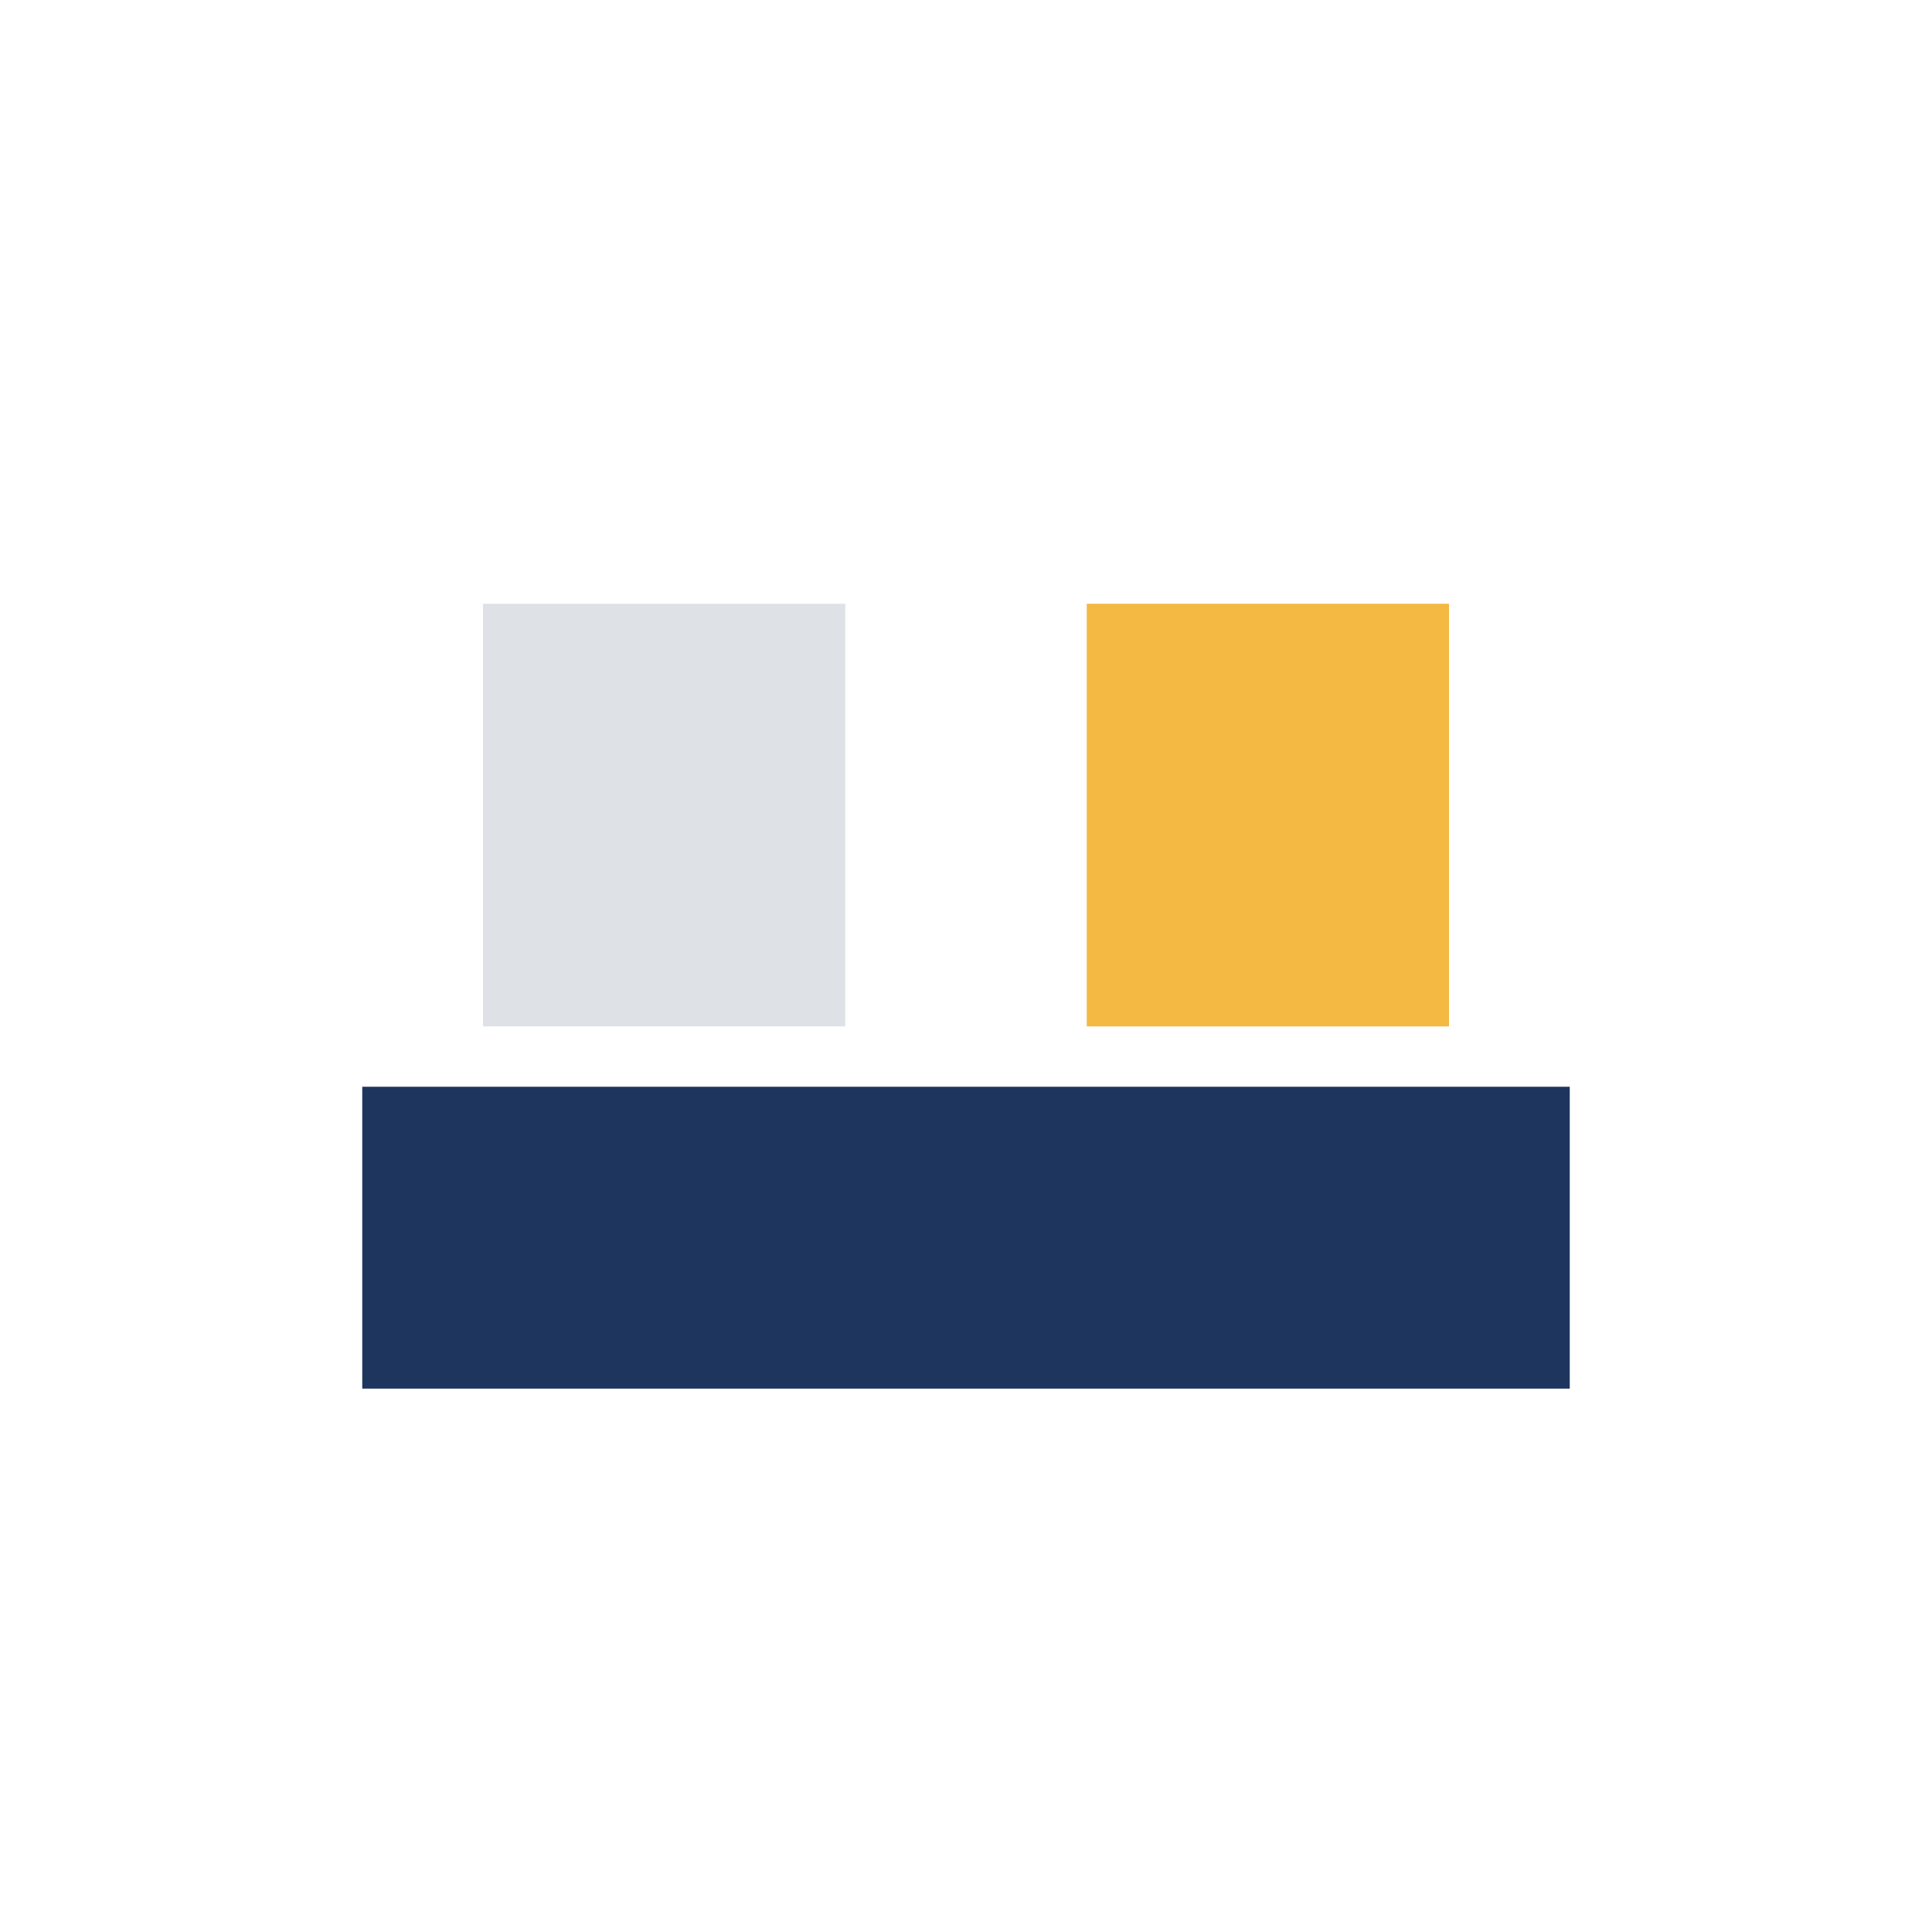
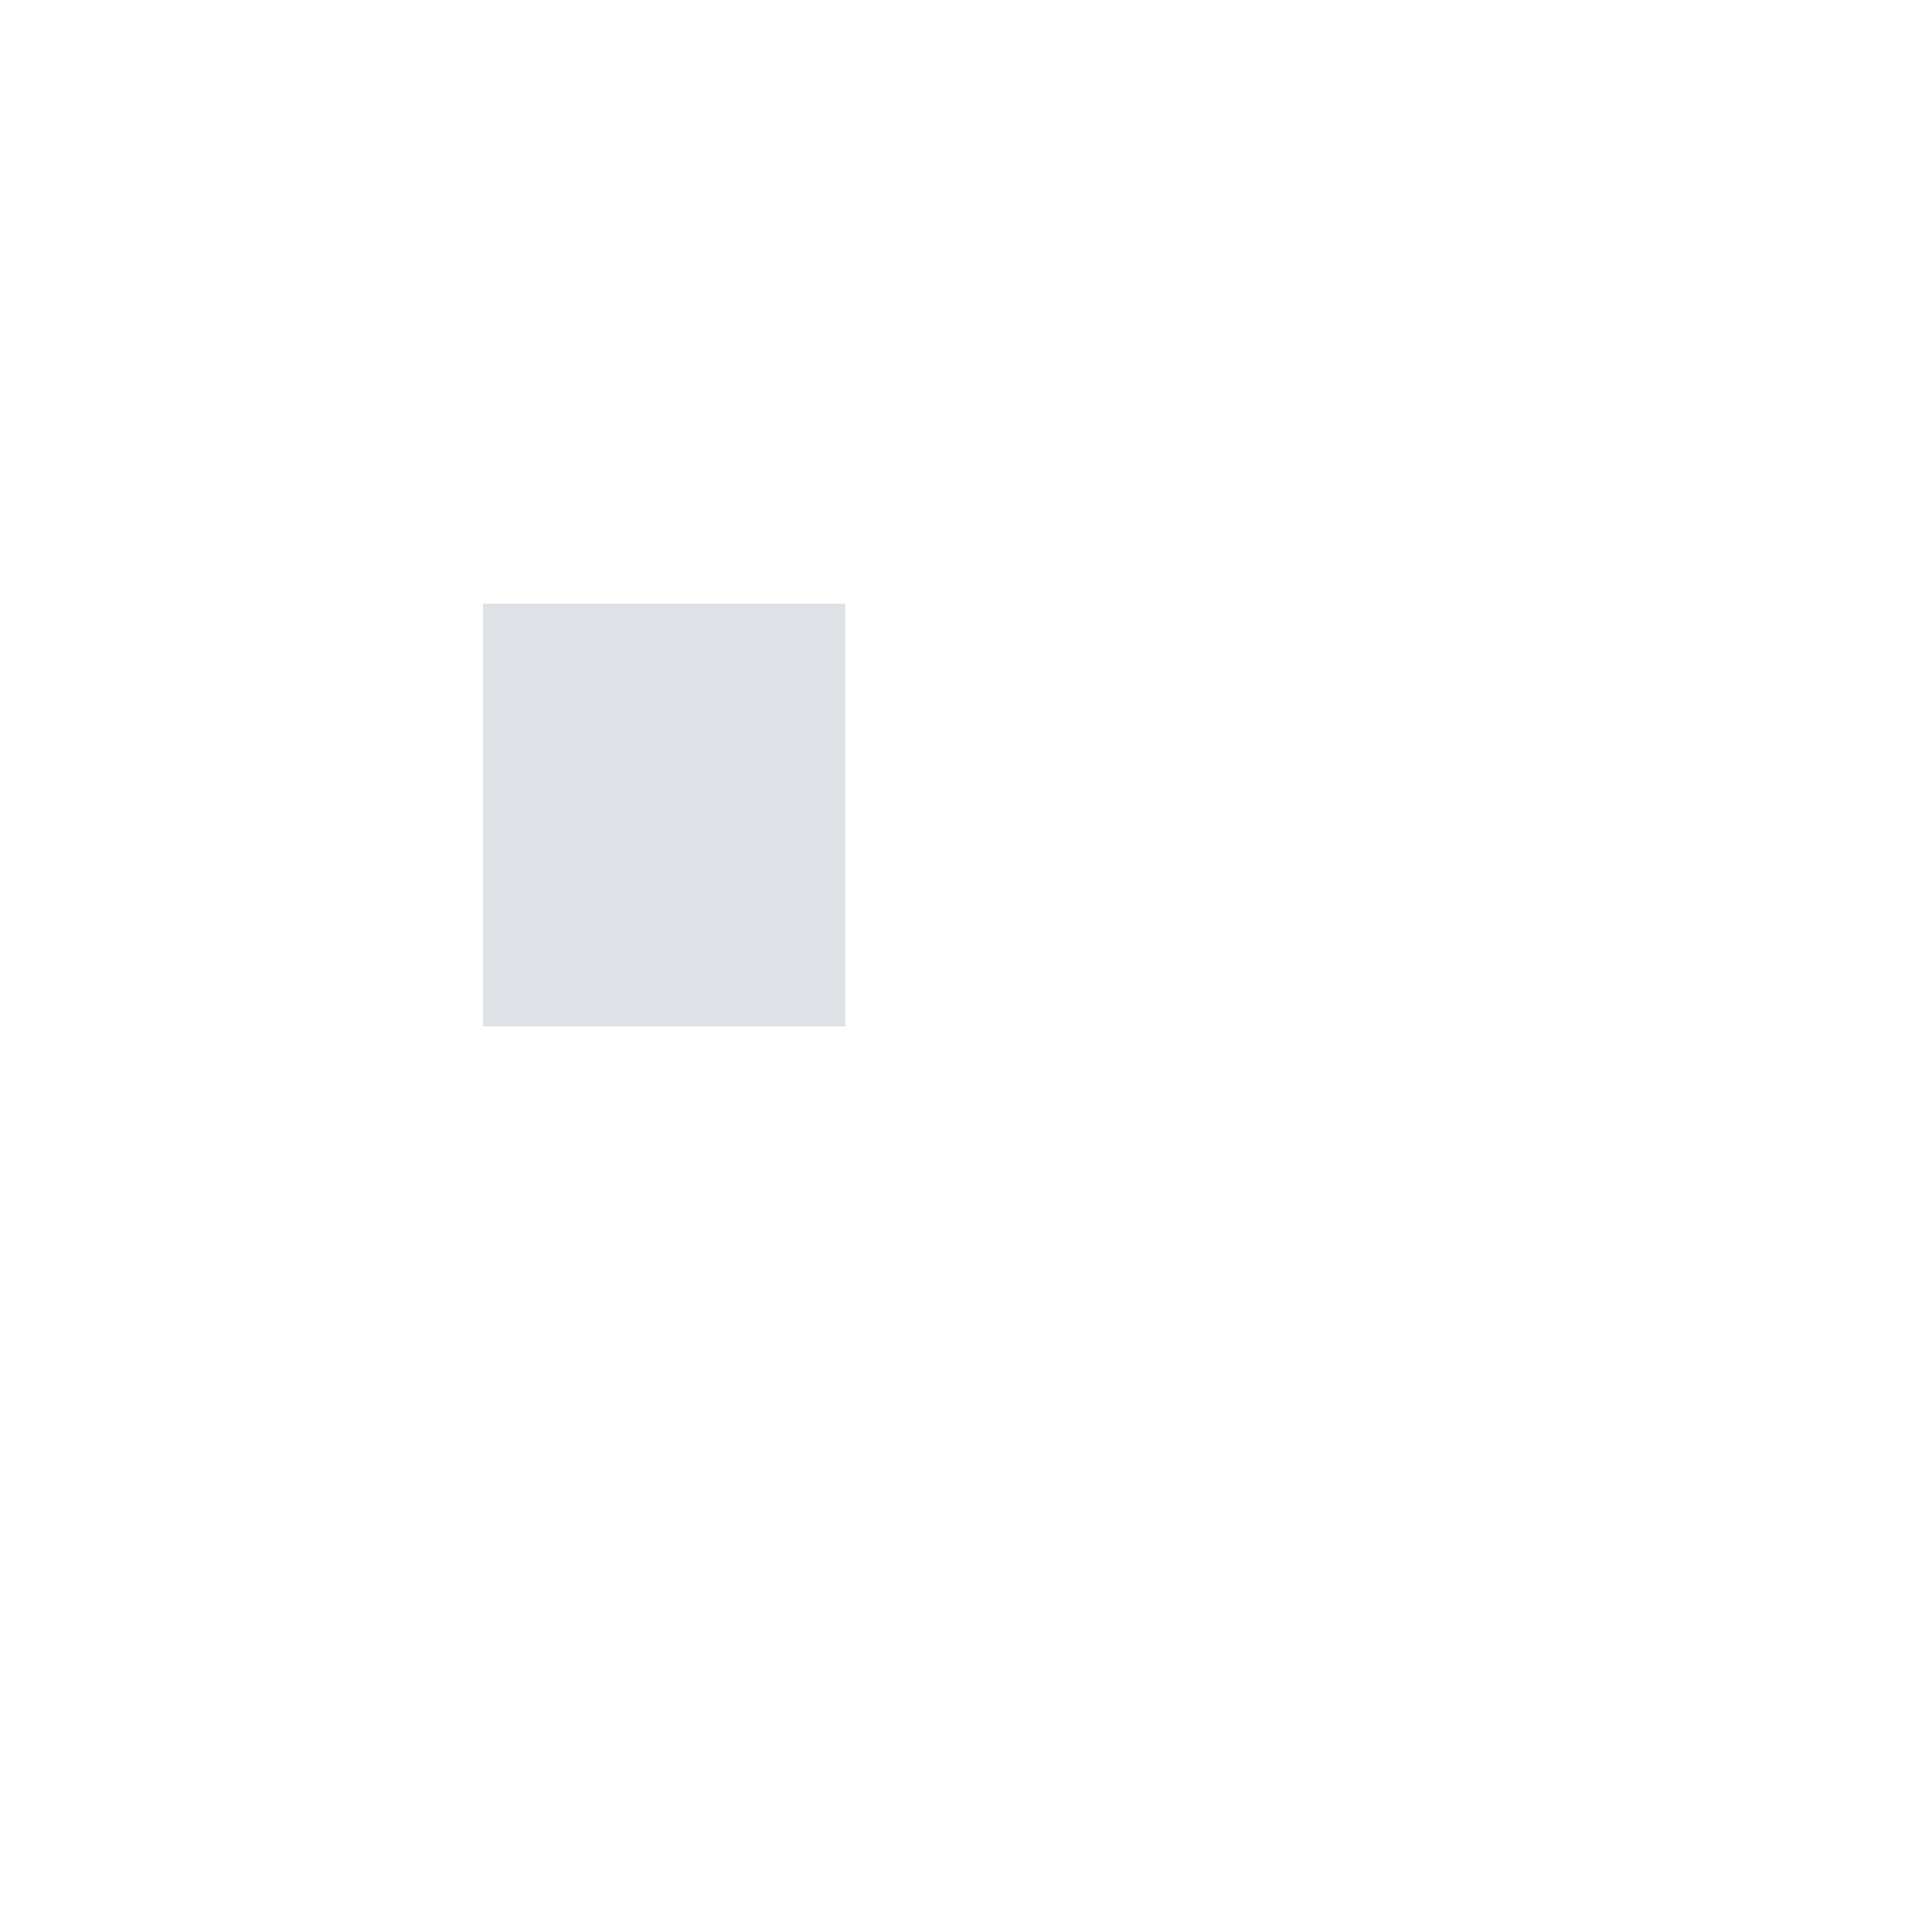
<svg xmlns="http://www.w3.org/2000/svg" width="32" height="32" viewBox="0 0 32 32">
-   <rect x="6" y="18" width="20" height="5" fill="#1E365D" />
  <rect x="8" y="10" width="6" height="7" fill="#DEE2E6" />
-   <rect x="18" y="10" width="6" height="7" fill="#F4B942" />
</svg>